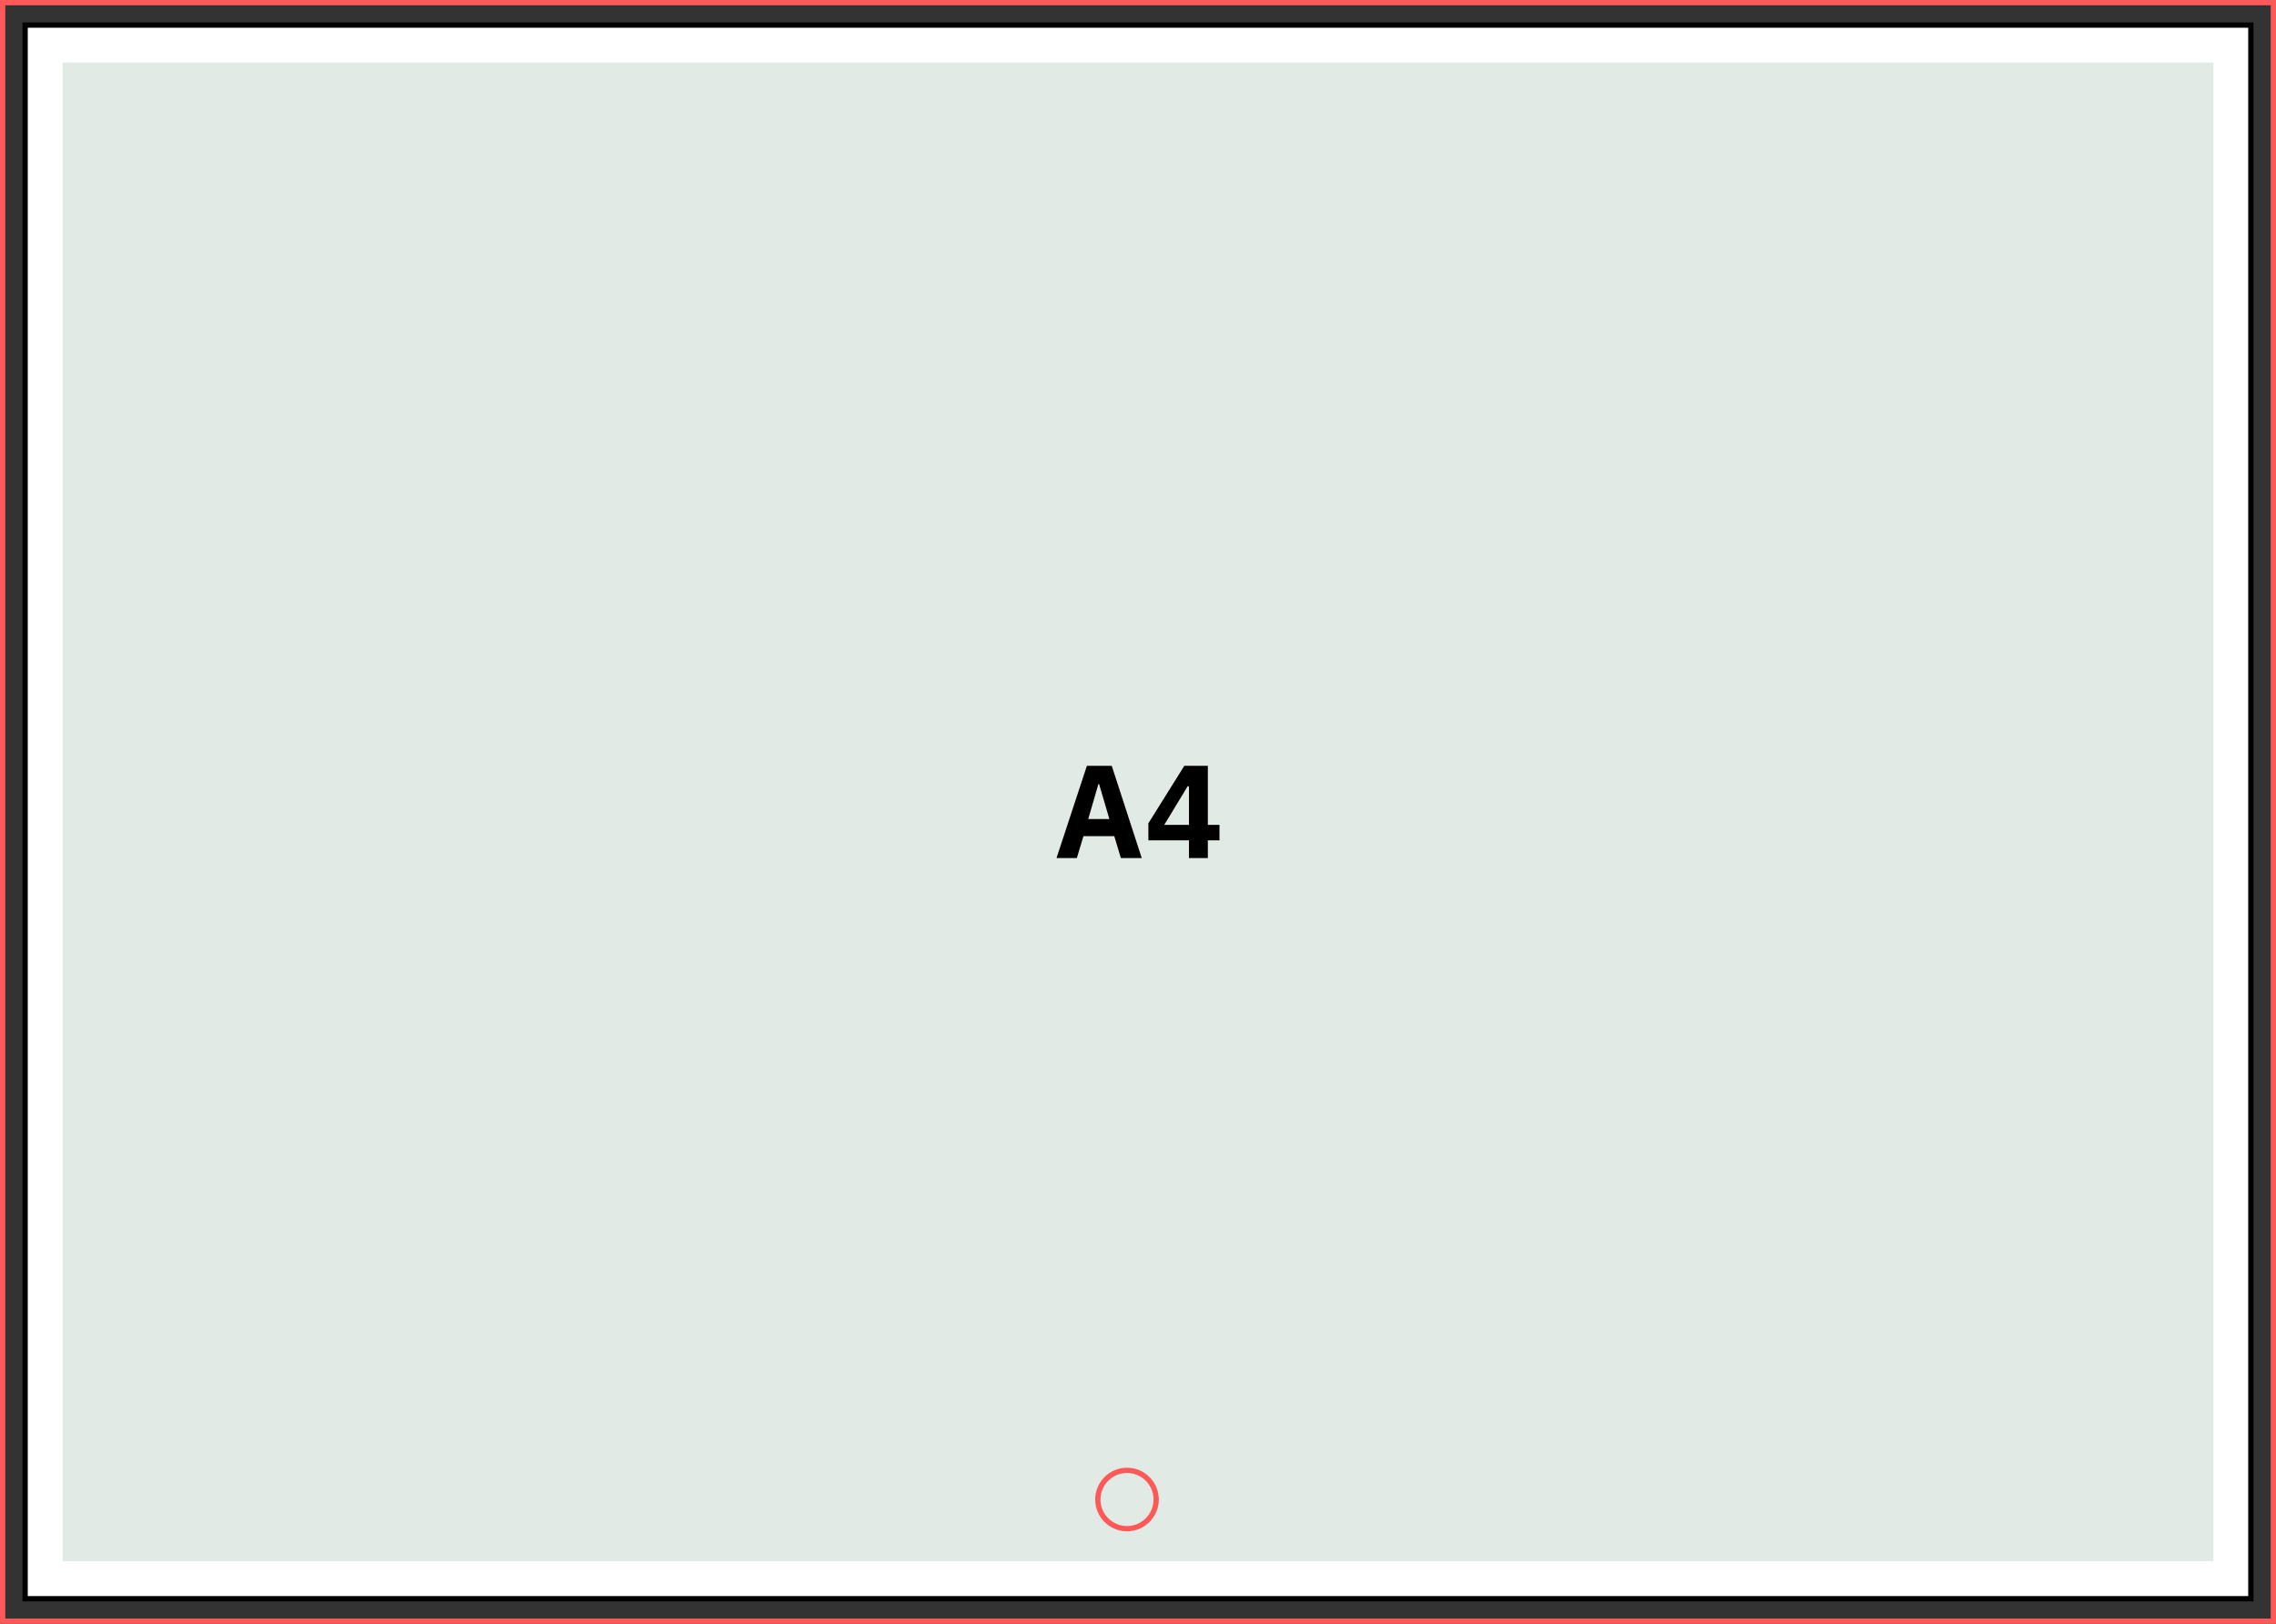
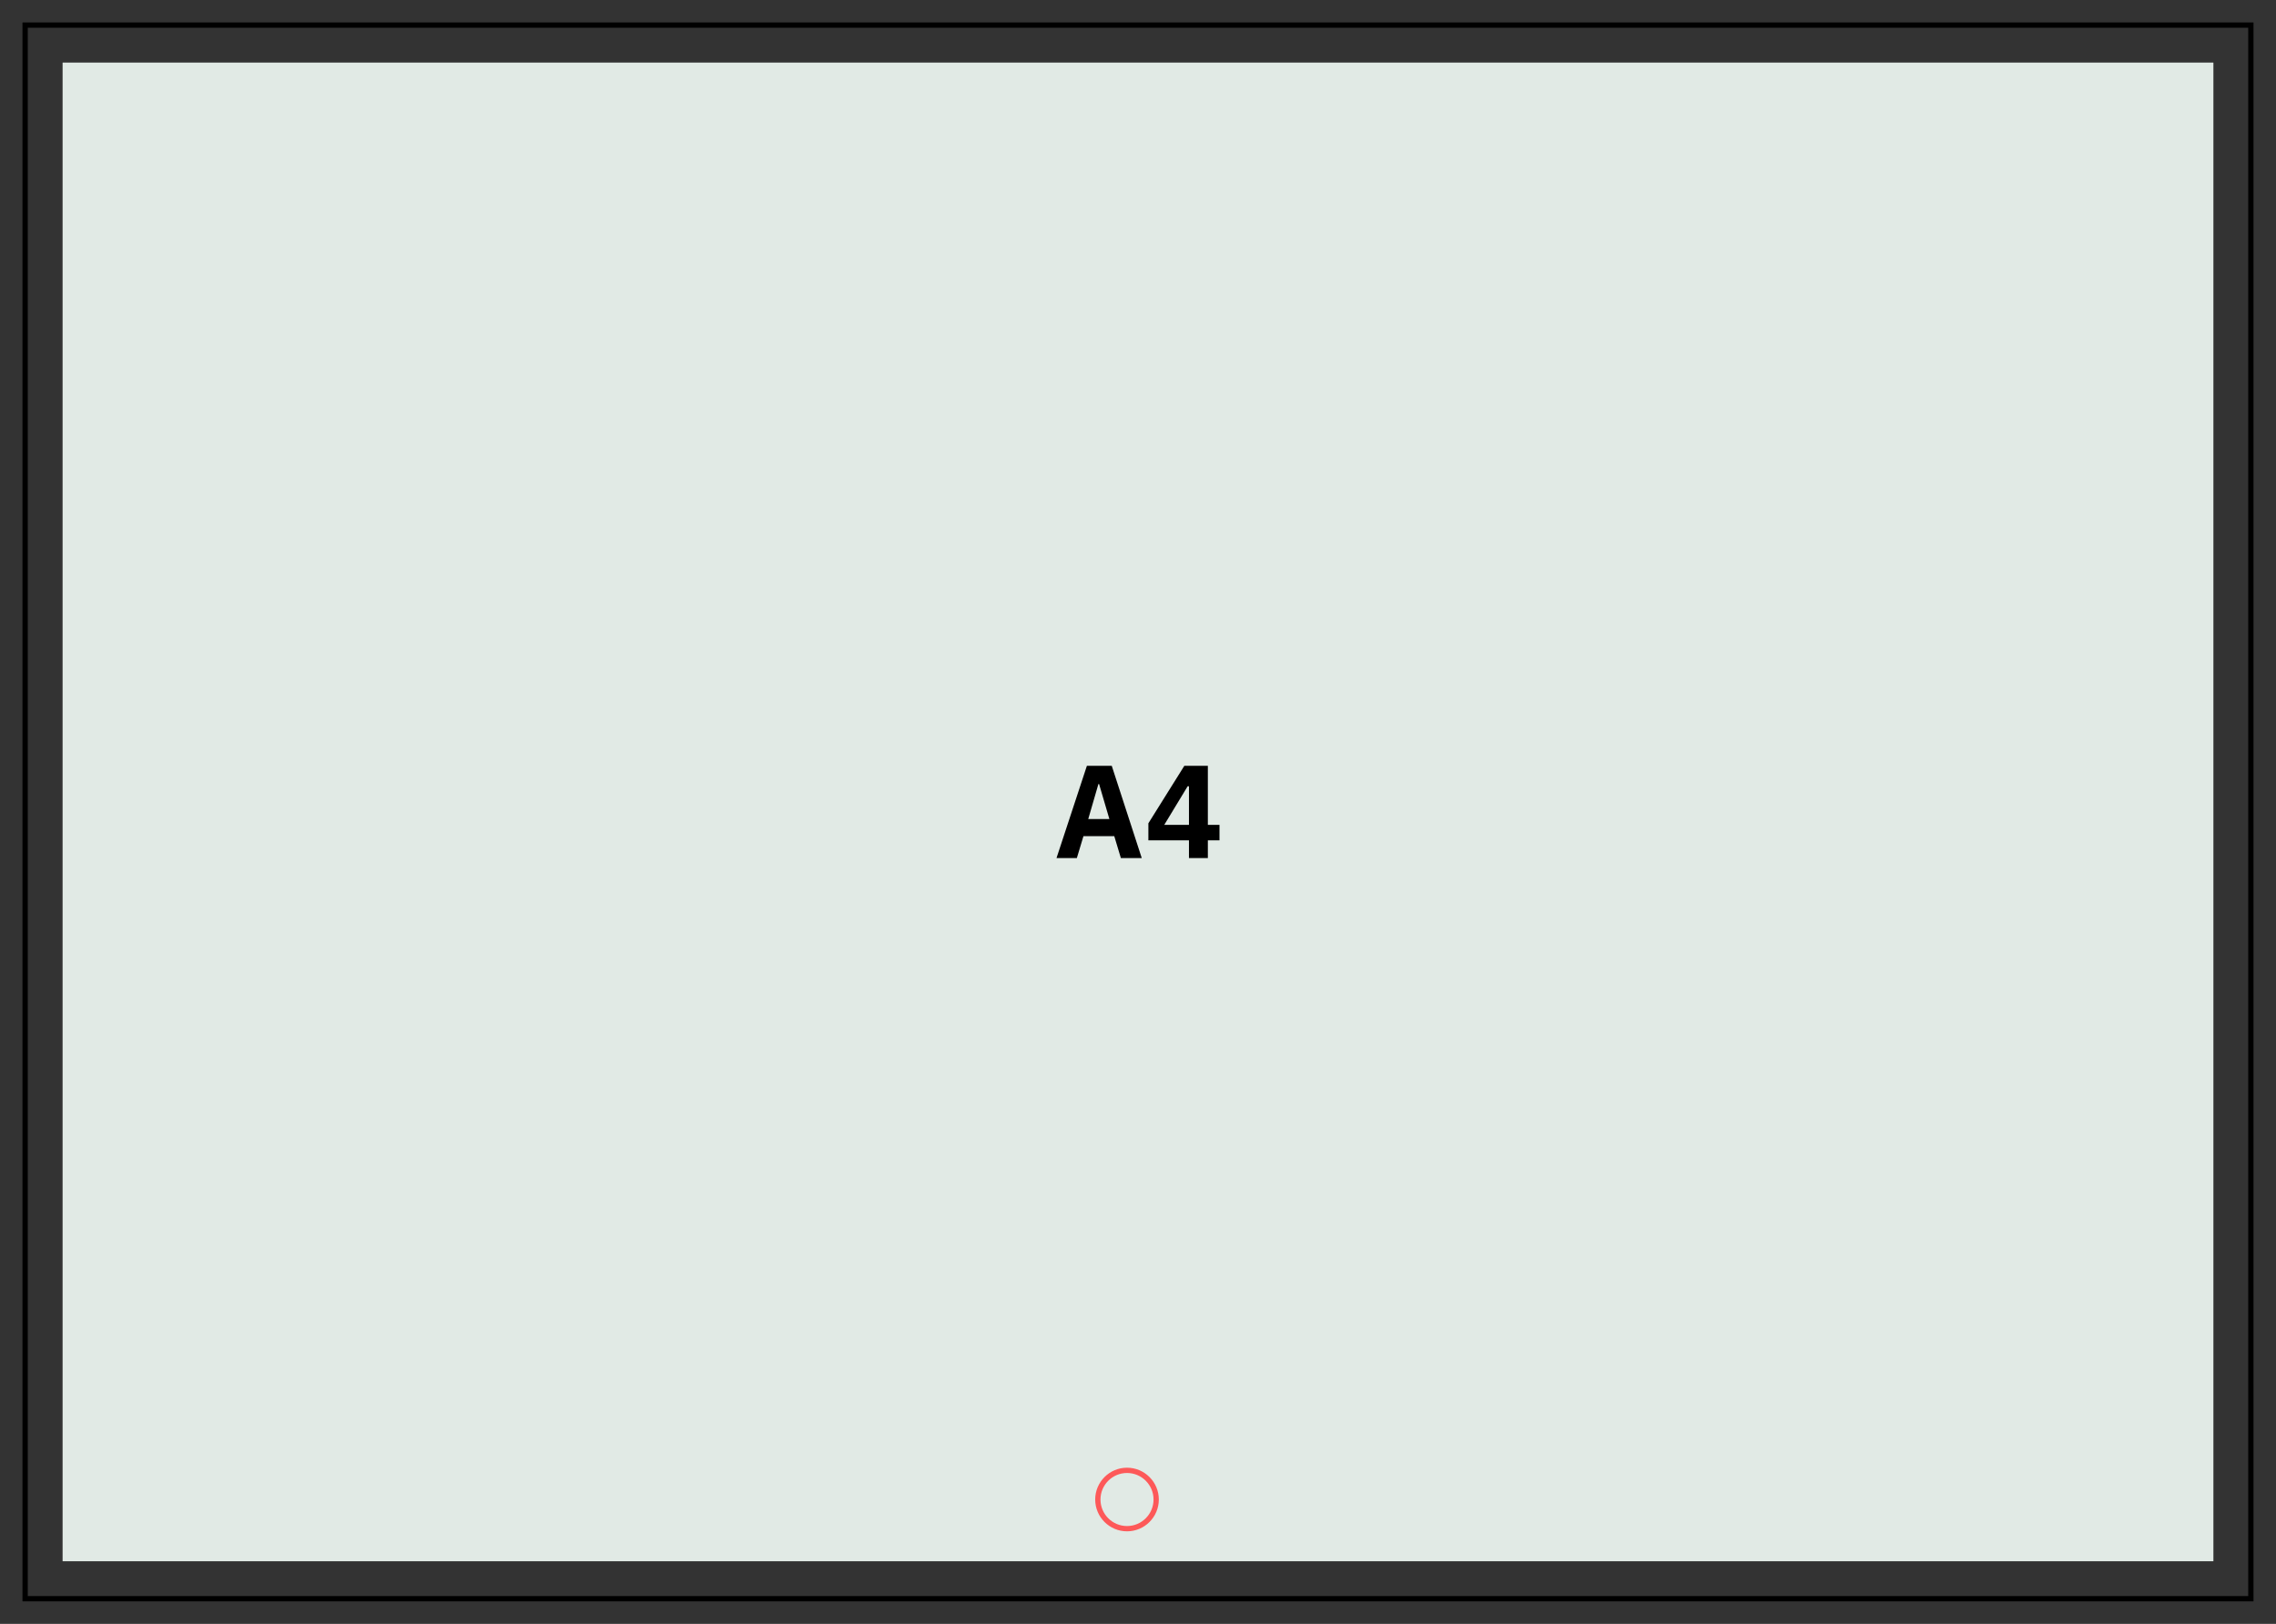
<svg xmlns="http://www.w3.org/2000/svg" id="Layer_1" data-name="Layer 1" viewBox="0 0 121.905 86.984">
  <rect x="0" y="0" width="121.905" height="86.984" fill="#333333" stroke="none" />
-   <path d="M121.905,86.984H0V0h121.905v86.984ZM.283,86.7h121.338V.283H.283v86.417Z" style="fill: #fd5959;" />
  <g>
-     <rect x="18.806" y="-16.115" width="84.292" height="119.213" transform="translate(104.444 -17.461) rotate(90)" style="fill: #fff;" />
    <path d="M120.701,85.78H1.204V1.204h119.496v84.575ZM1.487,85.496h118.93V1.487H1.487v84.009Z" />
  </g>
  <rect x="20.813" y="-14.108" width="80.278" height="115.199" transform="translate(104.444 -17.461) rotate(90)" style="fill: #e1eae5;" />
  <g>
    <path d="M60.035,45.963l-.354-1.175h-1.65l-.354,1.175h-1.09l1.628-4.942h1.331l1.607,4.942h-1.119ZM58.867,41.998h-.035l-.545,1.876h1.133l-.552-1.876Z" />
    <path d="M63.682,45.963v-.949h-2.174v-.913l1.926-3.08h1.26v3.165h.623v.828h-.623v.949h-1.013ZM62.358,44.186h1.324v-2.067h-.071l-1.253,2.067Z" />
  </g>
  <path d="M60.364,82.027c-.94,0-1.704-.765-1.704-1.704s.765-1.704,1.704-1.704,1.704.765,1.704,1.704-.765,1.704-1.704,1.704ZM60.364,78.902c-.784,0-1.421.637-1.421,1.421s.637,1.421,1.421,1.421,1.421-.638,1.421-1.421-.637-1.421-1.421-1.421Z" style="fill: #fd5959;" />
</svg>